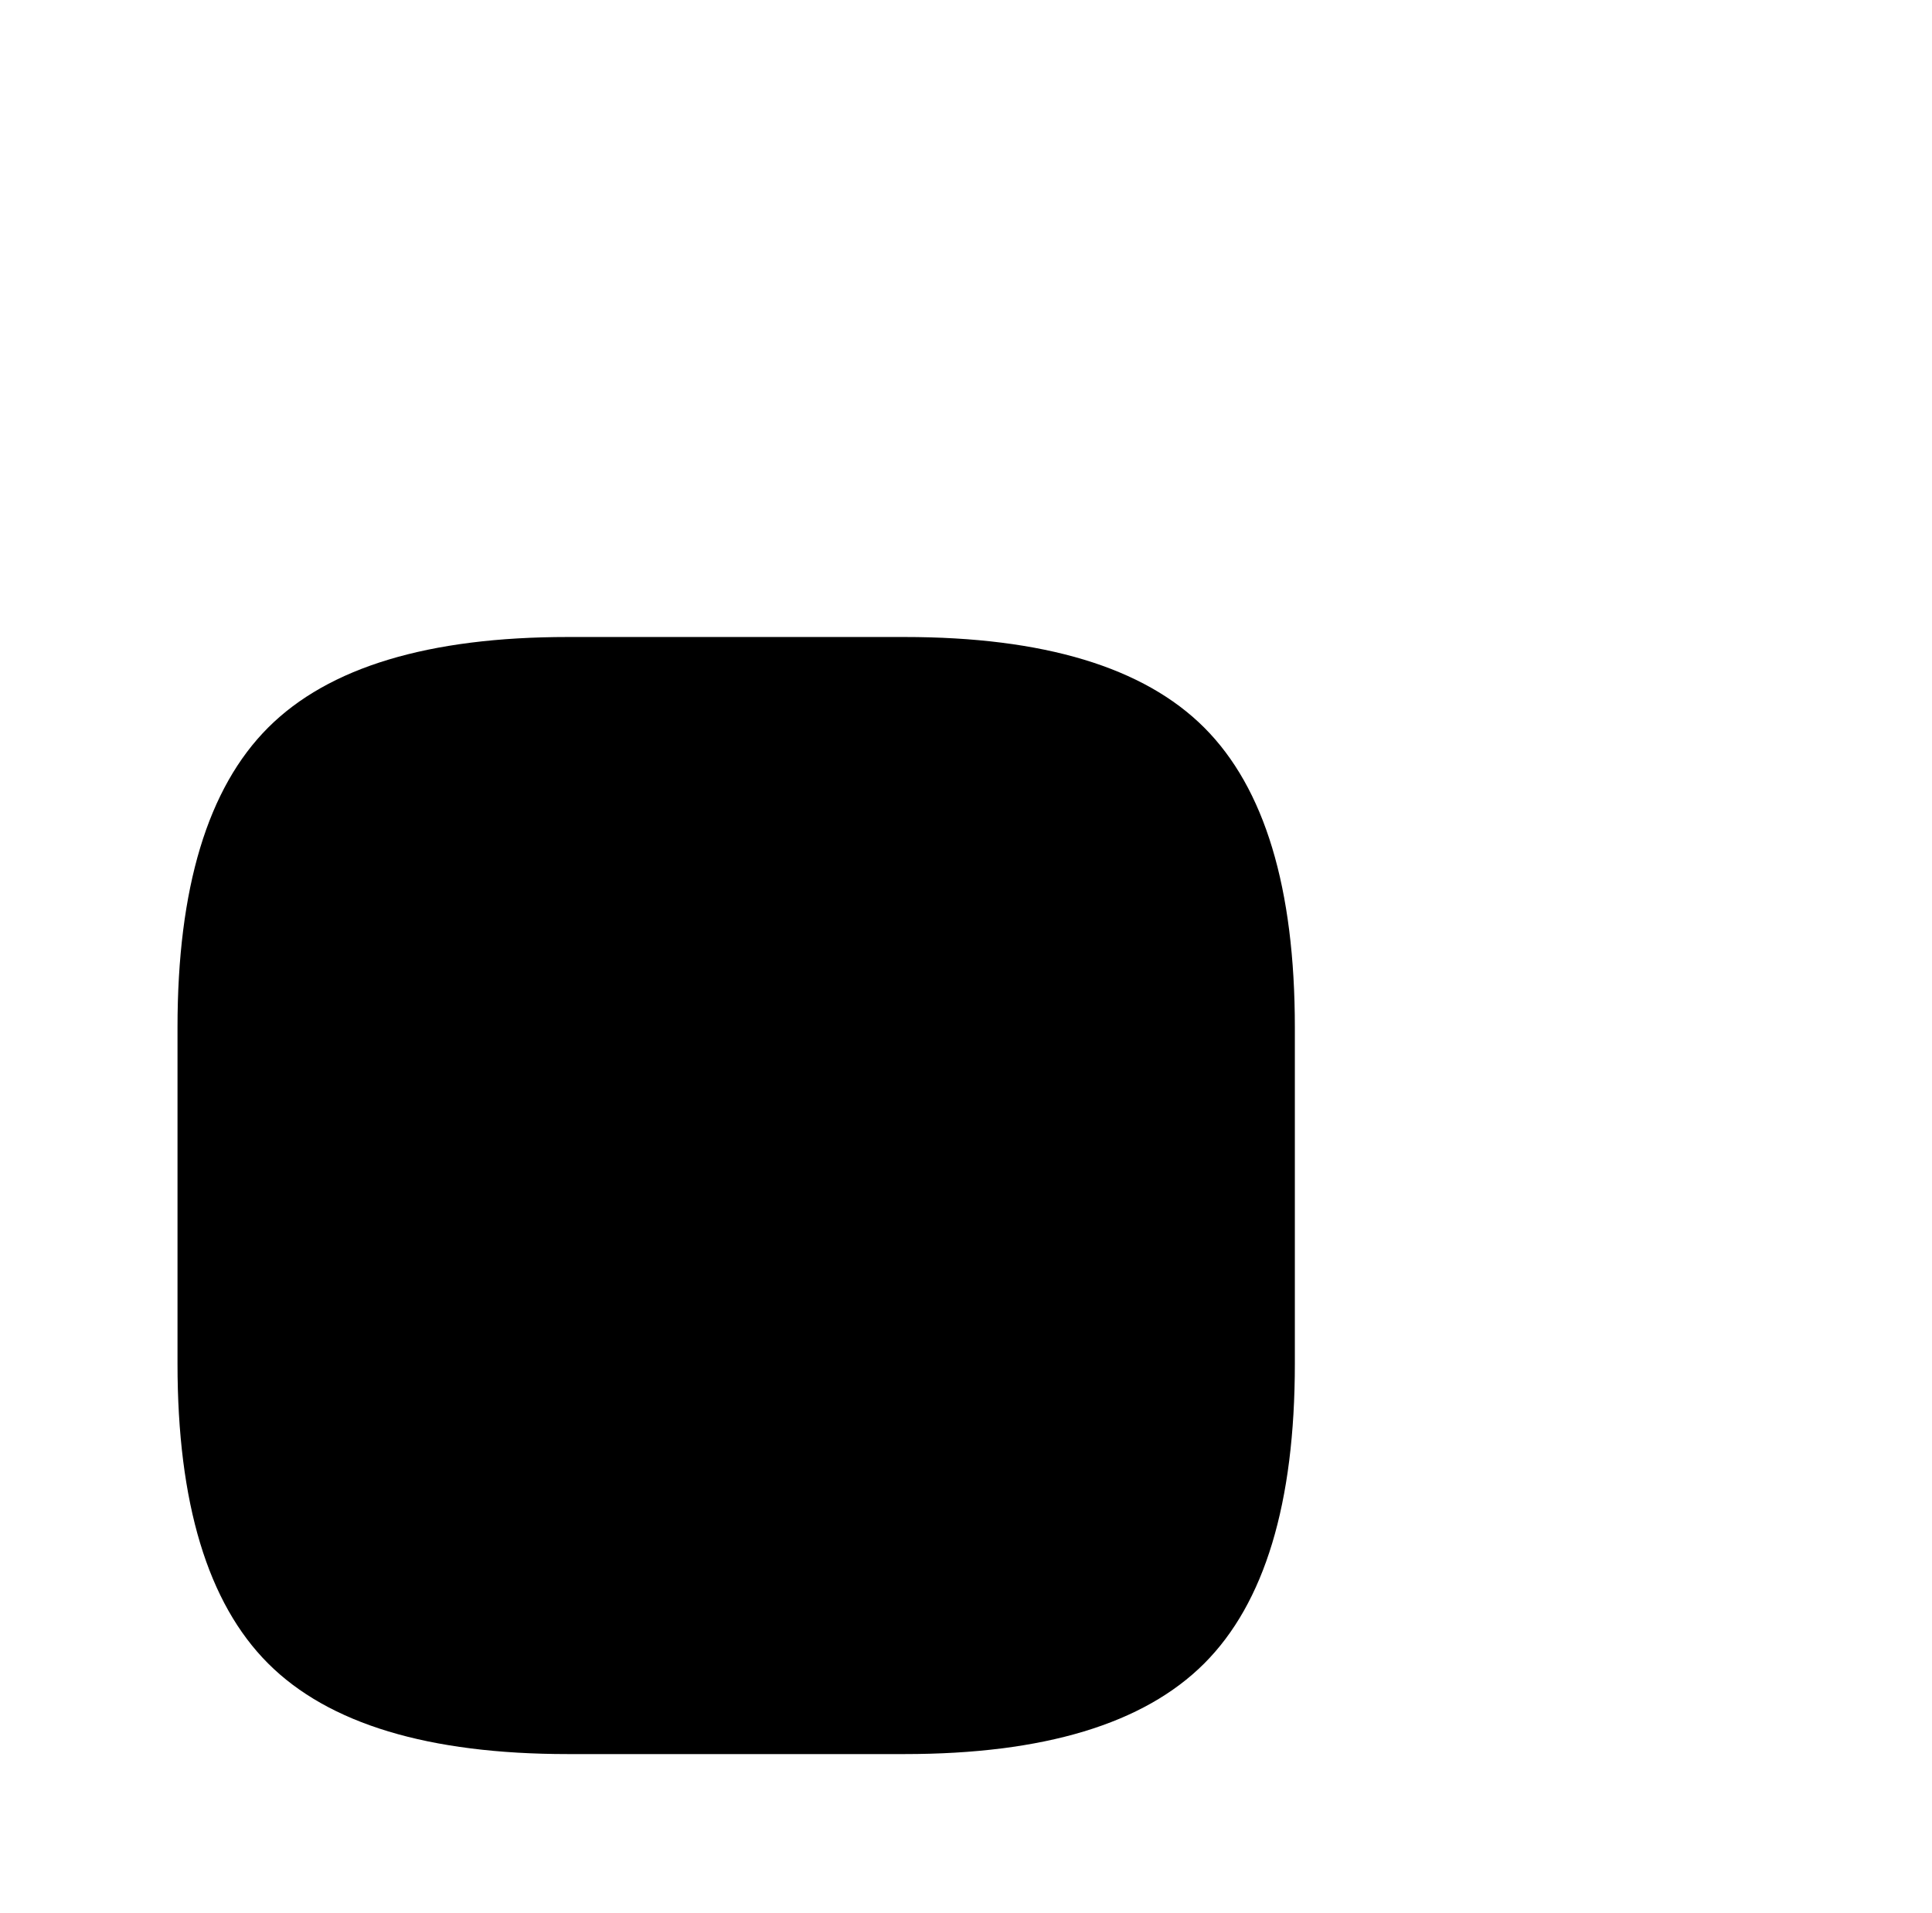
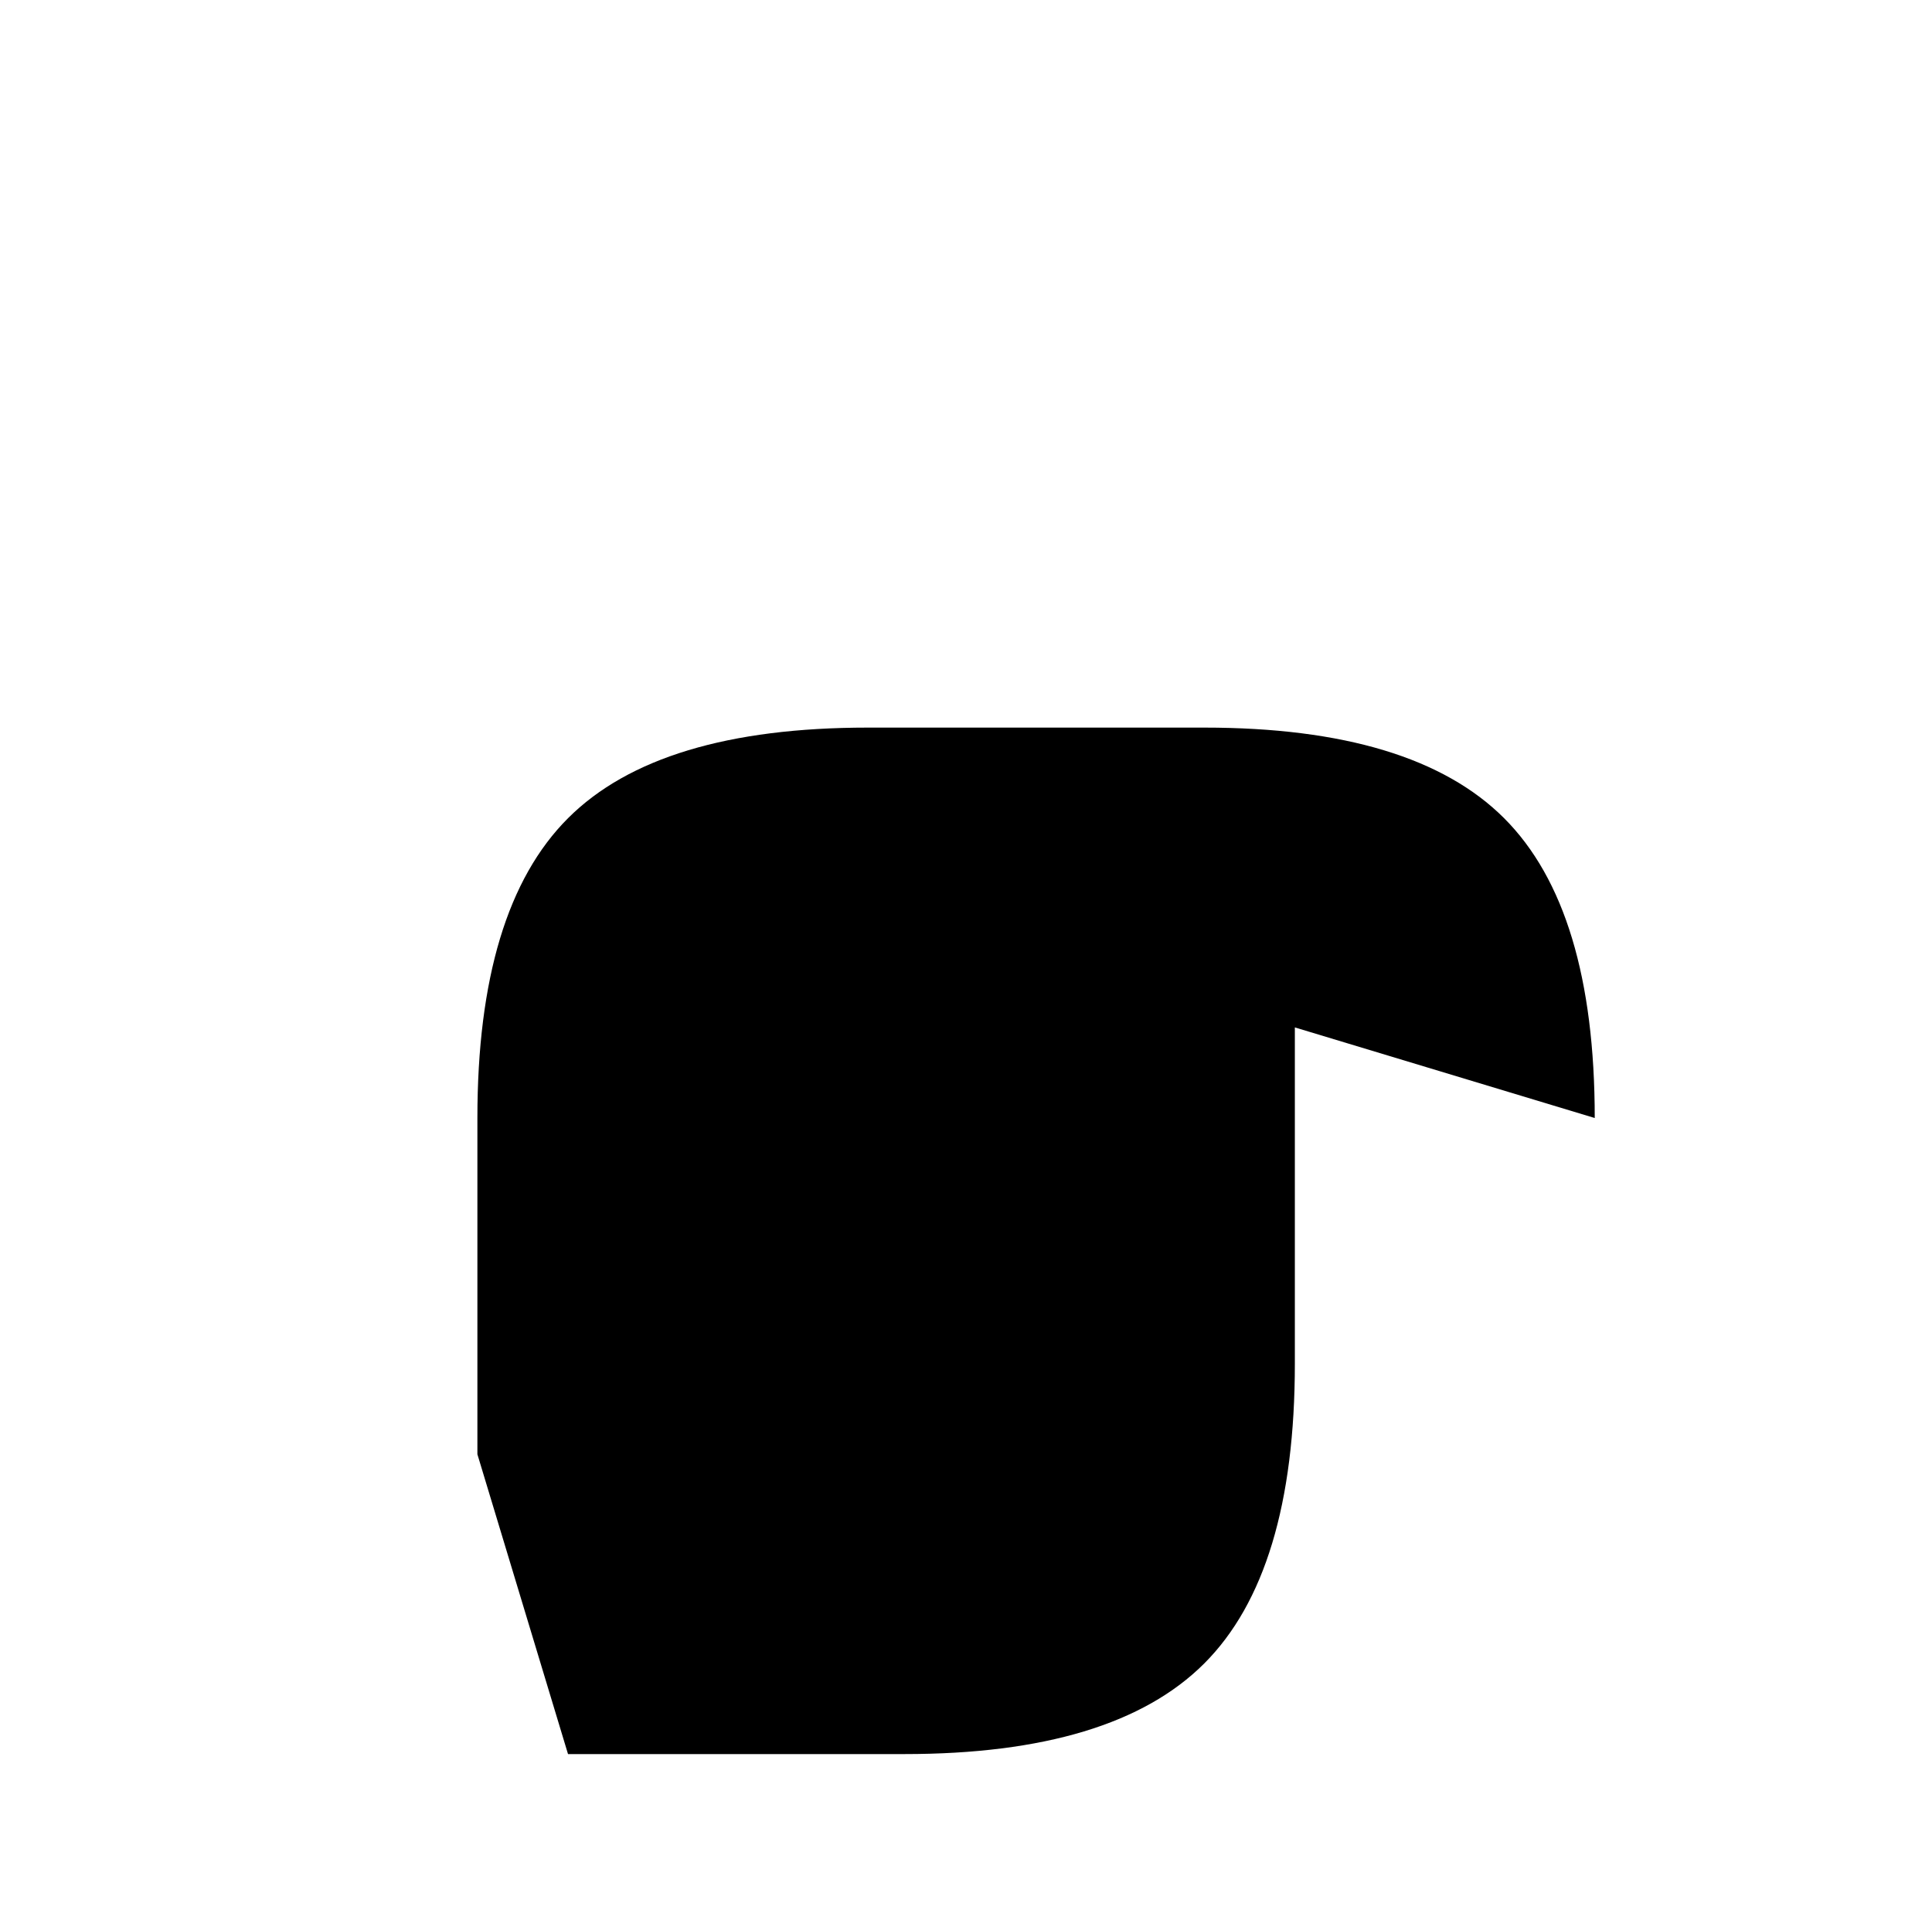
<svg xmlns="http://www.w3.org/2000/svg" version="1.1" viewBox="-10 0 1034 1024">
-   <path fill="currentColor" d="M683 550v180q0 112 -48.5 160.5t-160.5 48.5h-180q-112 0 -160.5 -48.5t-48.5 -160.5v-180q0 -112 48.5 -160.5t160.5 -48.5h180q112 0 160.5 48.5t48.5 160.5v0z" />
+   <path fill="currentColor" d="M683 550v180q0 112 -48.5 160.5t-160.5 48.5h-180t-48.5 -160.5v-180q0 -112 48.5 -160.5t160.5 -48.5h180q112 0 160.5 48.5t48.5 160.5v0z" />
</svg>